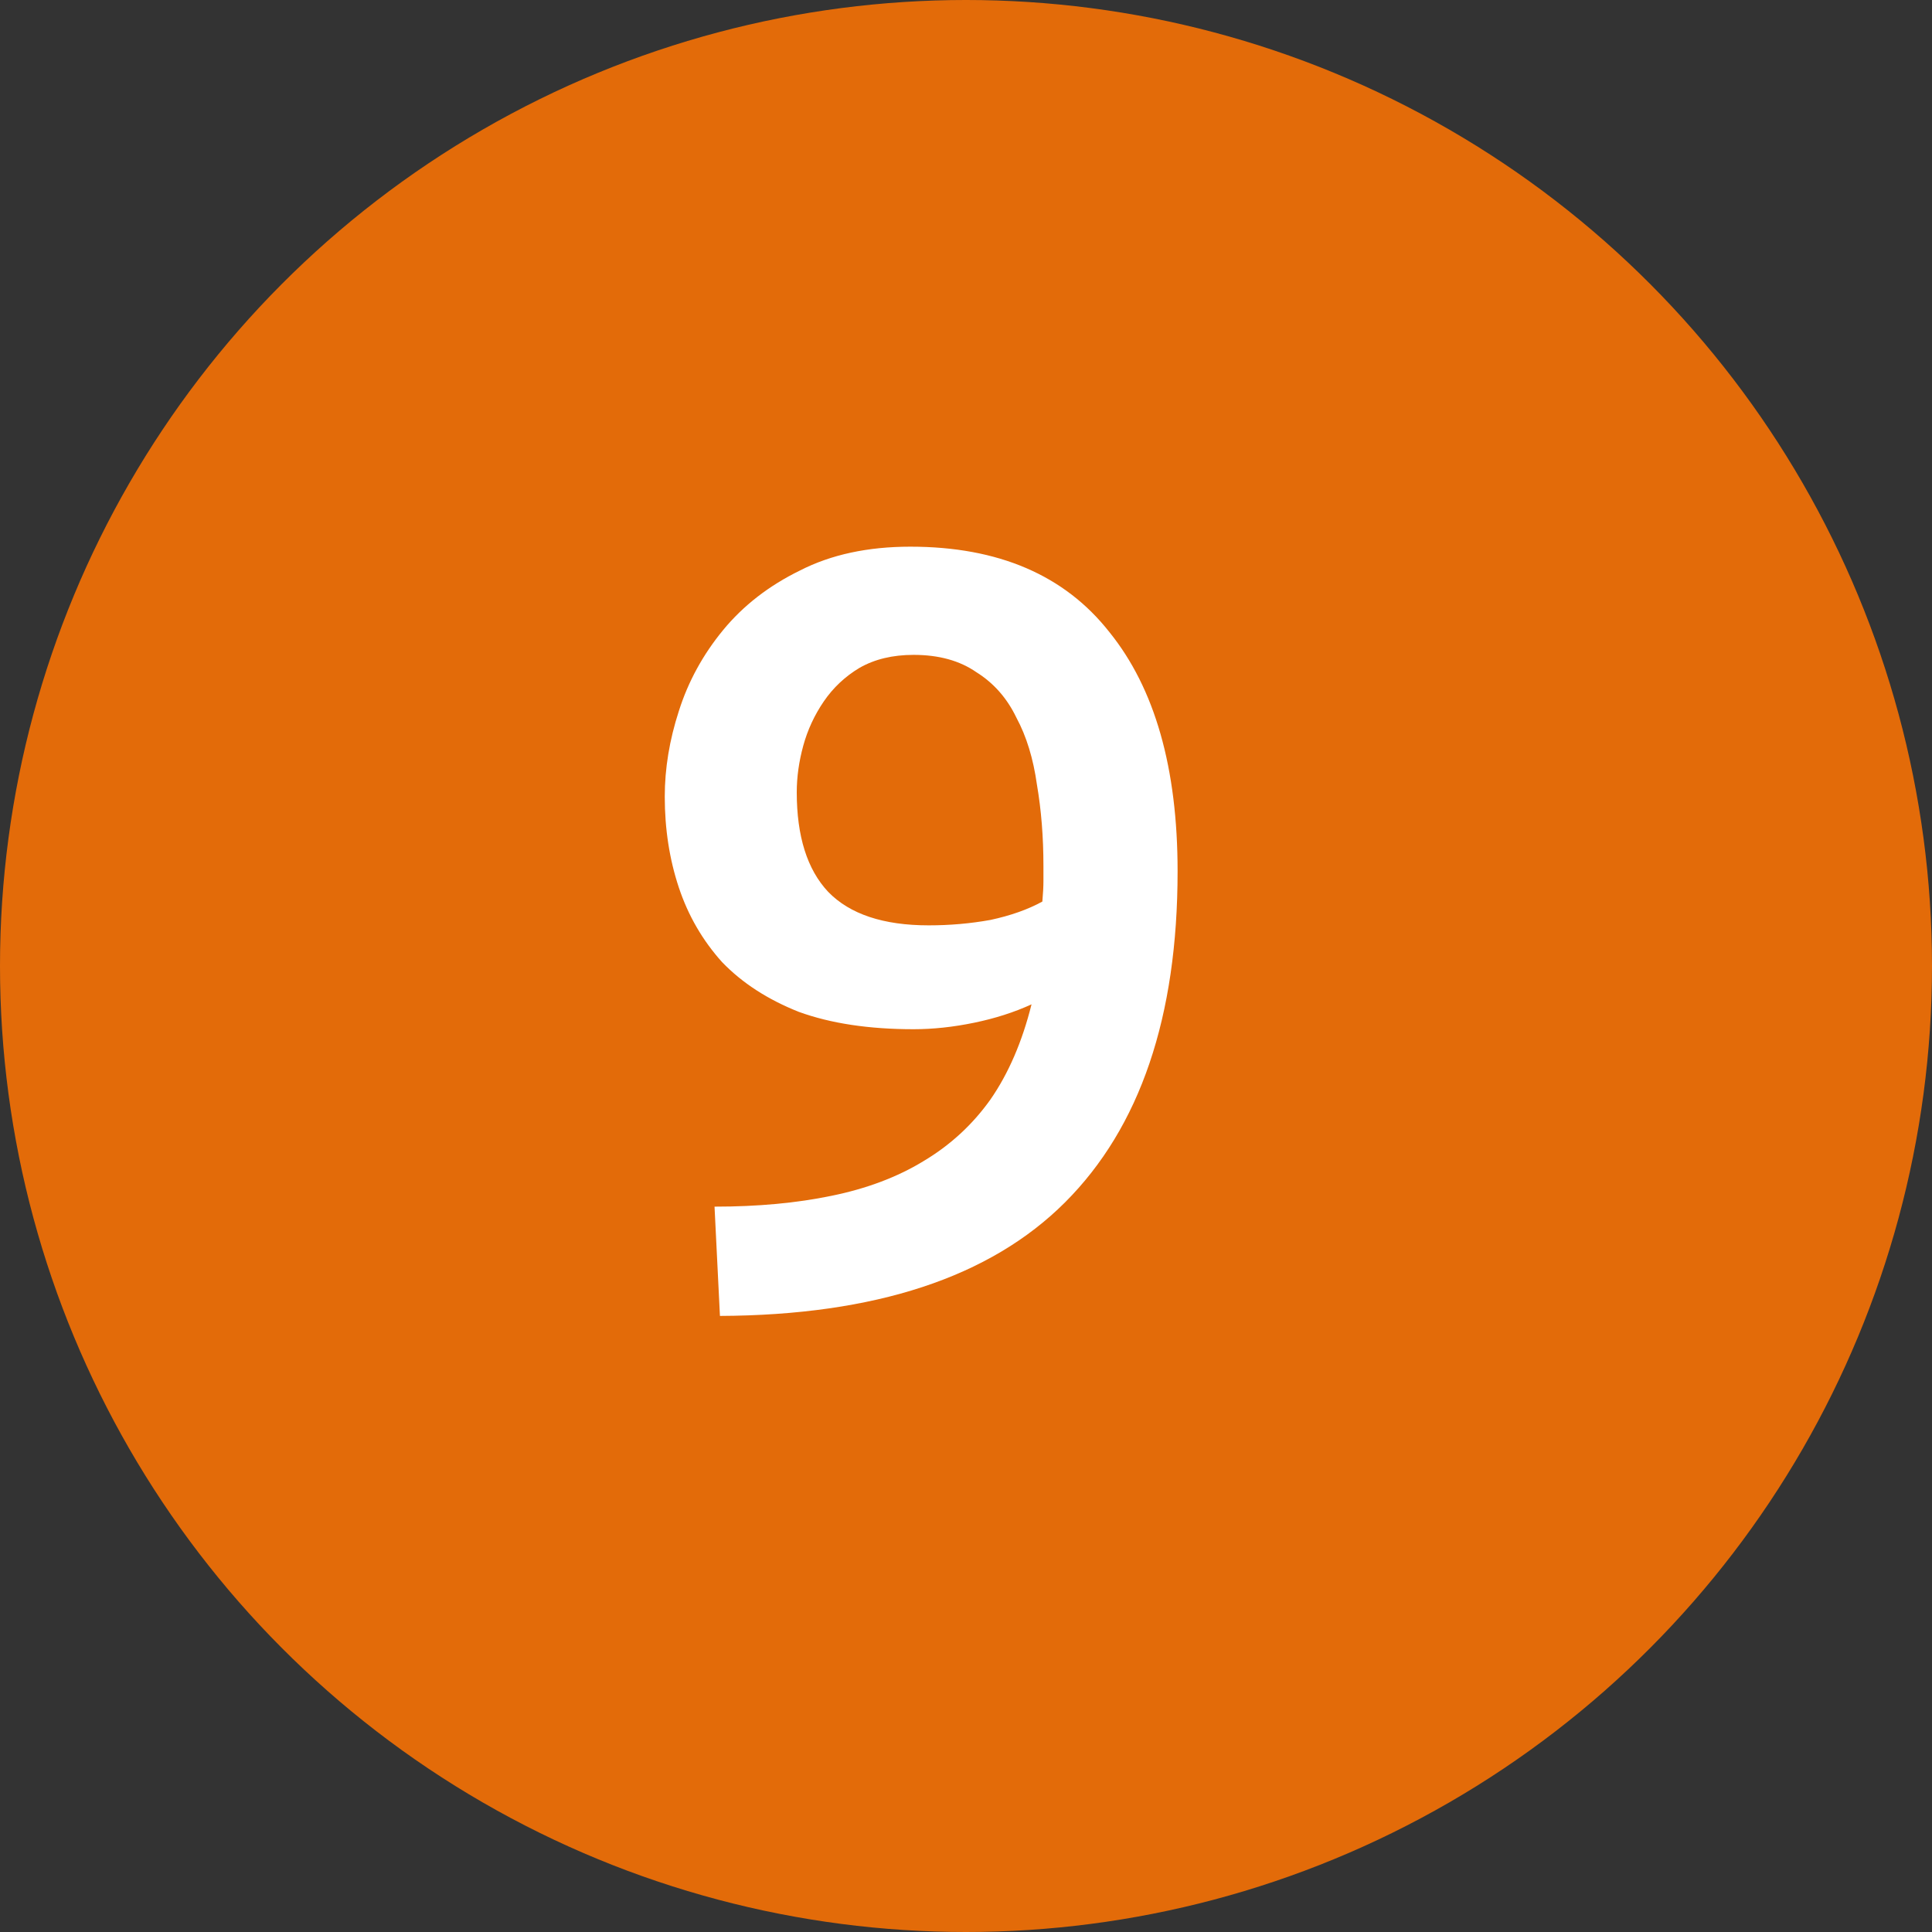
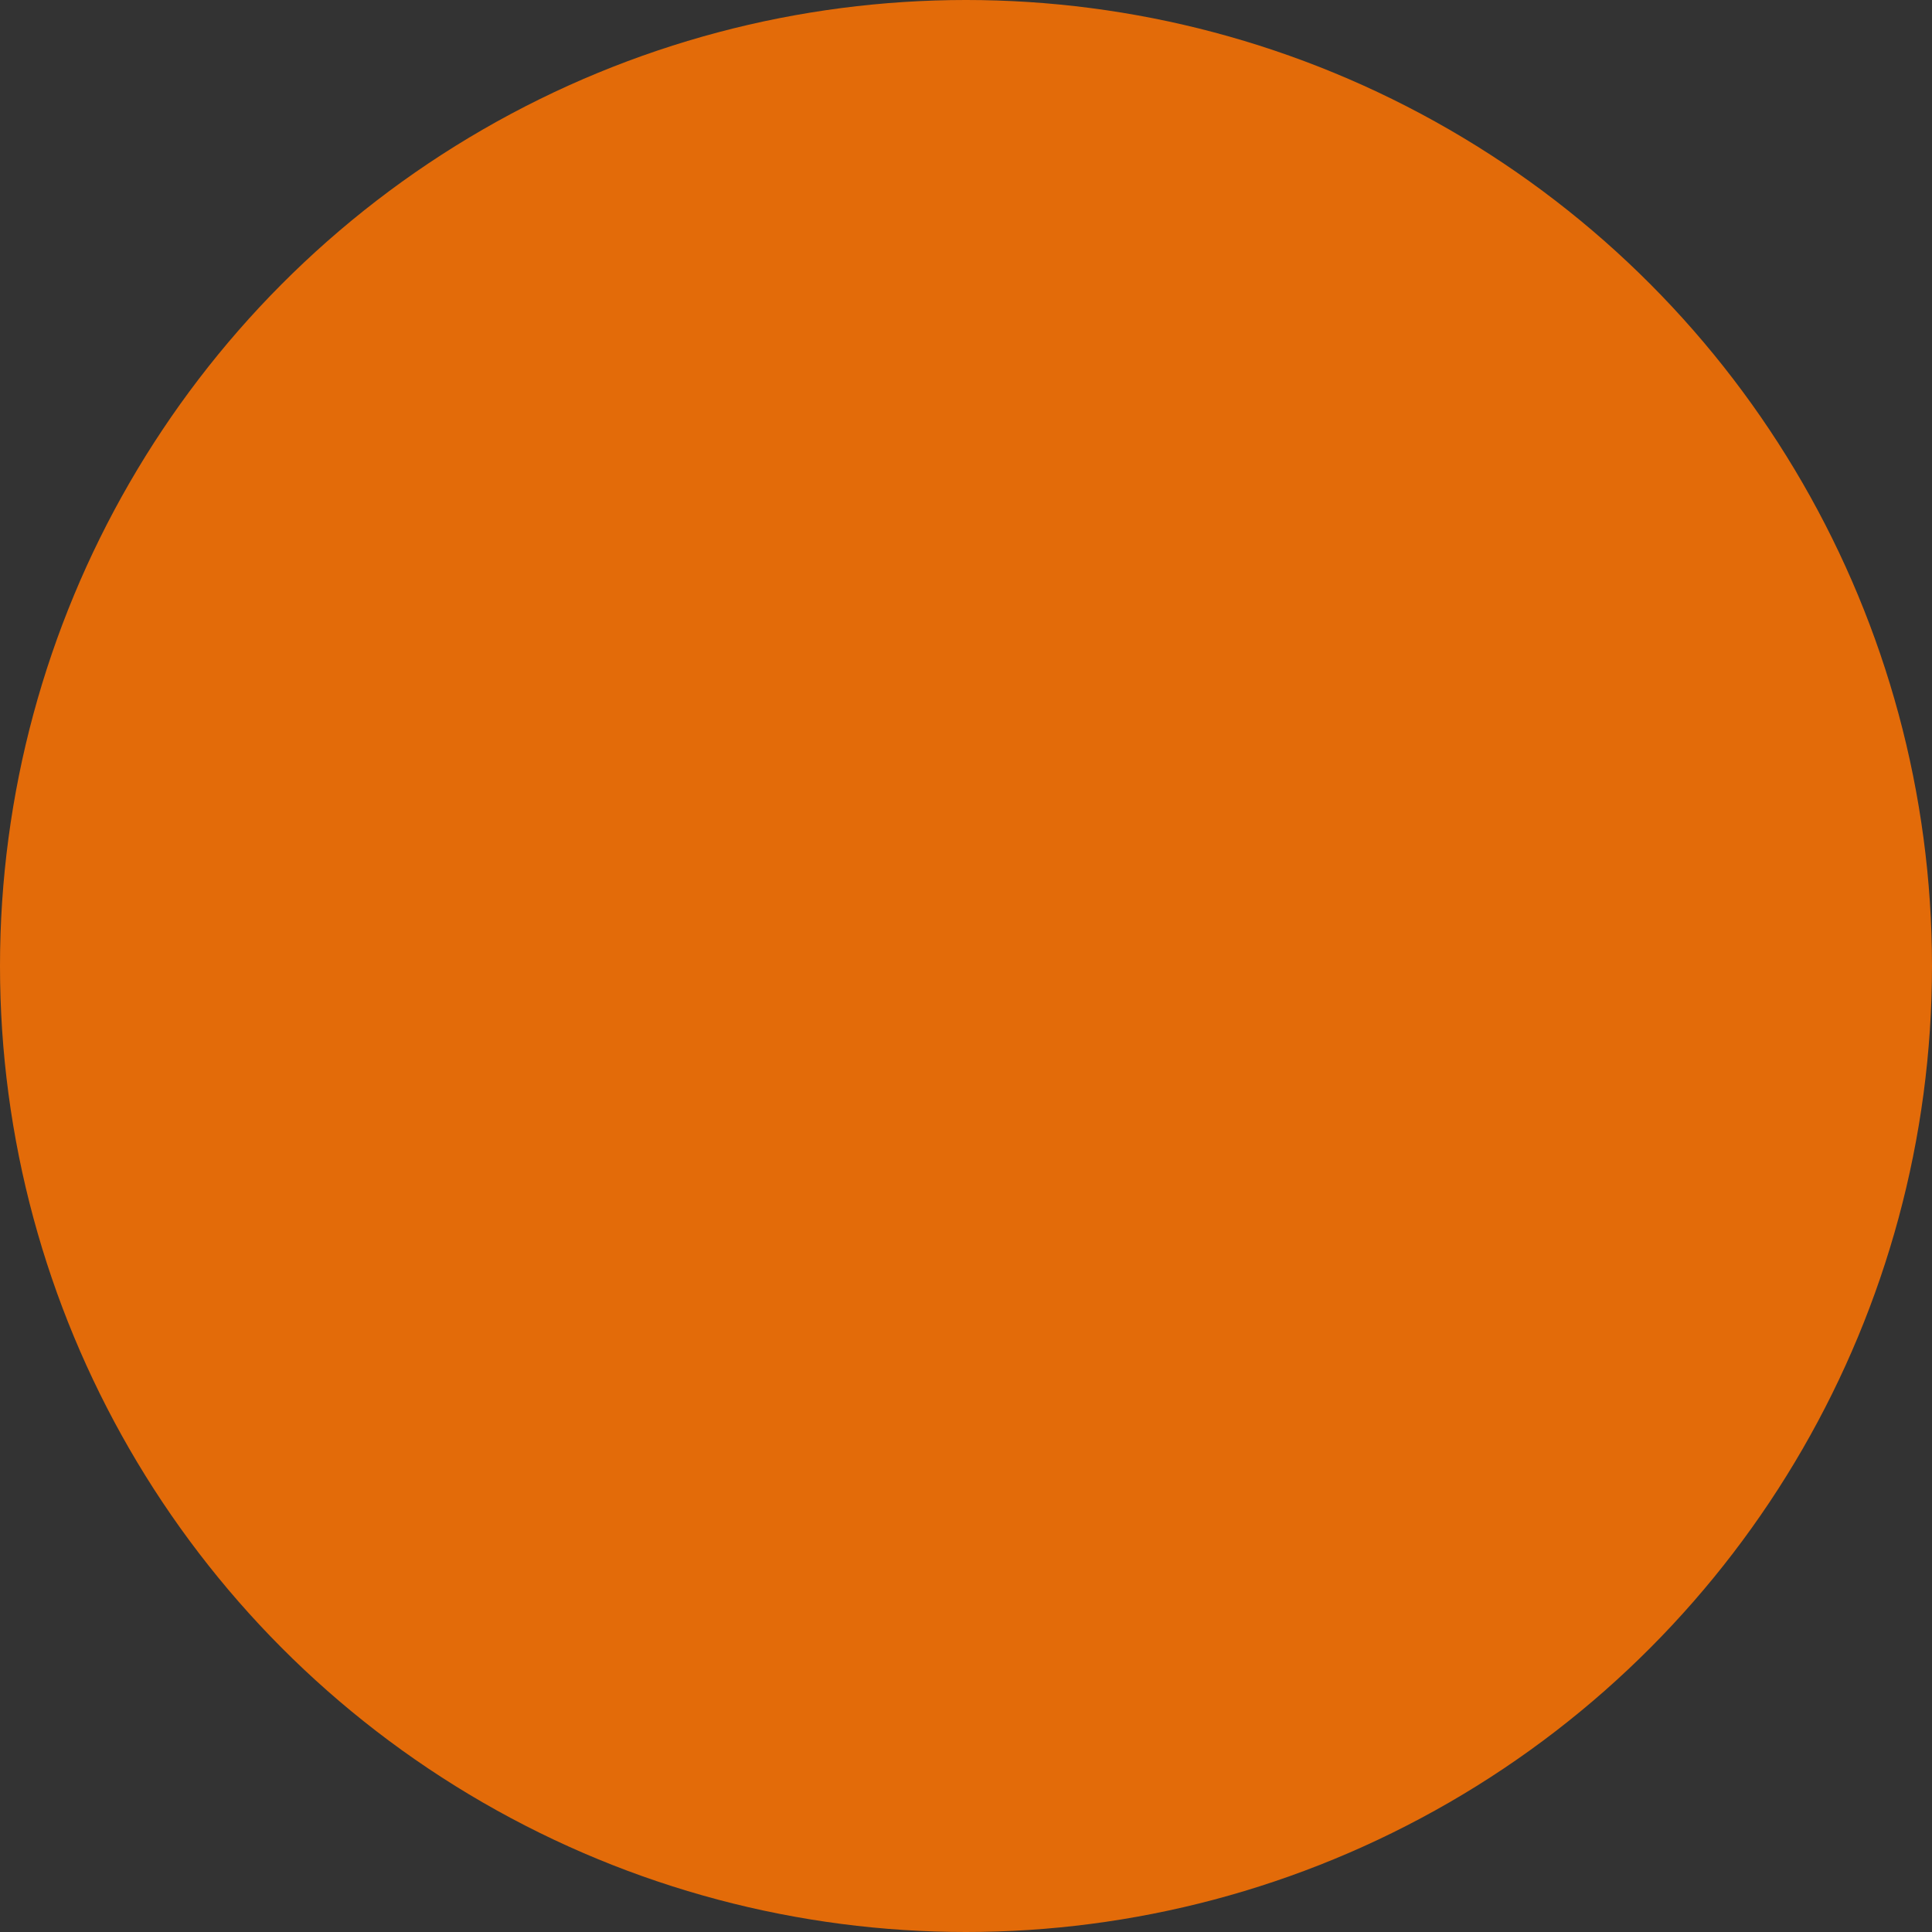
<svg xmlns="http://www.w3.org/2000/svg" width="25" height="25" viewBox="0 0 25 25" fill="none">
  <rect x="0" y="0" width="25" height="25" fill="#333333" stroke="none" />
  <circle cx="12.5" cy="12.5" r="12.5" fill="#E36B09" />
-   <path d="M12.018 11.974C12.289 11.974 12.555 11.951 12.816 11.904C13.077 11.848 13.301 11.769 13.488 11.666C13.497 11.563 13.502 11.475 13.502 11.4C13.502 11.325 13.502 11.26 13.502 11.204C13.502 10.831 13.474 10.481 13.418 10.154C13.371 9.818 13.283 9.529 13.152 9.286C13.031 9.034 12.858 8.838 12.634 8.698C12.419 8.549 12.149 8.474 11.822 8.474C11.551 8.474 11.318 8.53 11.122 8.642C10.935 8.754 10.781 8.899 10.66 9.076C10.539 9.253 10.45 9.445 10.394 9.65C10.338 9.855 10.31 10.056 10.31 10.252C10.31 10.821 10.445 11.251 10.716 11.54C10.996 11.829 11.43 11.974 12.018 11.974ZM13.348 12.996C13.124 13.099 12.877 13.178 12.606 13.234C12.335 13.29 12.074 13.318 11.822 13.318C11.243 13.318 10.749 13.243 10.338 13.094C9.937 12.935 9.605 12.721 9.344 12.45C9.092 12.17 8.905 11.848 8.784 11.484C8.663 11.12 8.602 10.728 8.602 10.308C8.602 9.944 8.663 9.575 8.784 9.202C8.905 8.819 9.097 8.469 9.358 8.152C9.619 7.835 9.951 7.578 10.352 7.382C10.753 7.177 11.229 7.074 11.78 7.074C12.919 7.074 13.777 7.443 14.356 8.18C14.944 8.908 15.238 9.939 15.238 11.274C15.238 13.159 14.753 14.587 13.782 15.558C12.811 16.529 11.323 17.019 9.316 17.028L9.246 15.614C9.806 15.614 10.31 15.567 10.758 15.474C11.215 15.381 11.612 15.231 11.948 15.026C12.293 14.821 12.583 14.555 12.816 14.228C13.049 13.892 13.227 13.481 13.348 12.996Z" fill="white" />
</svg>